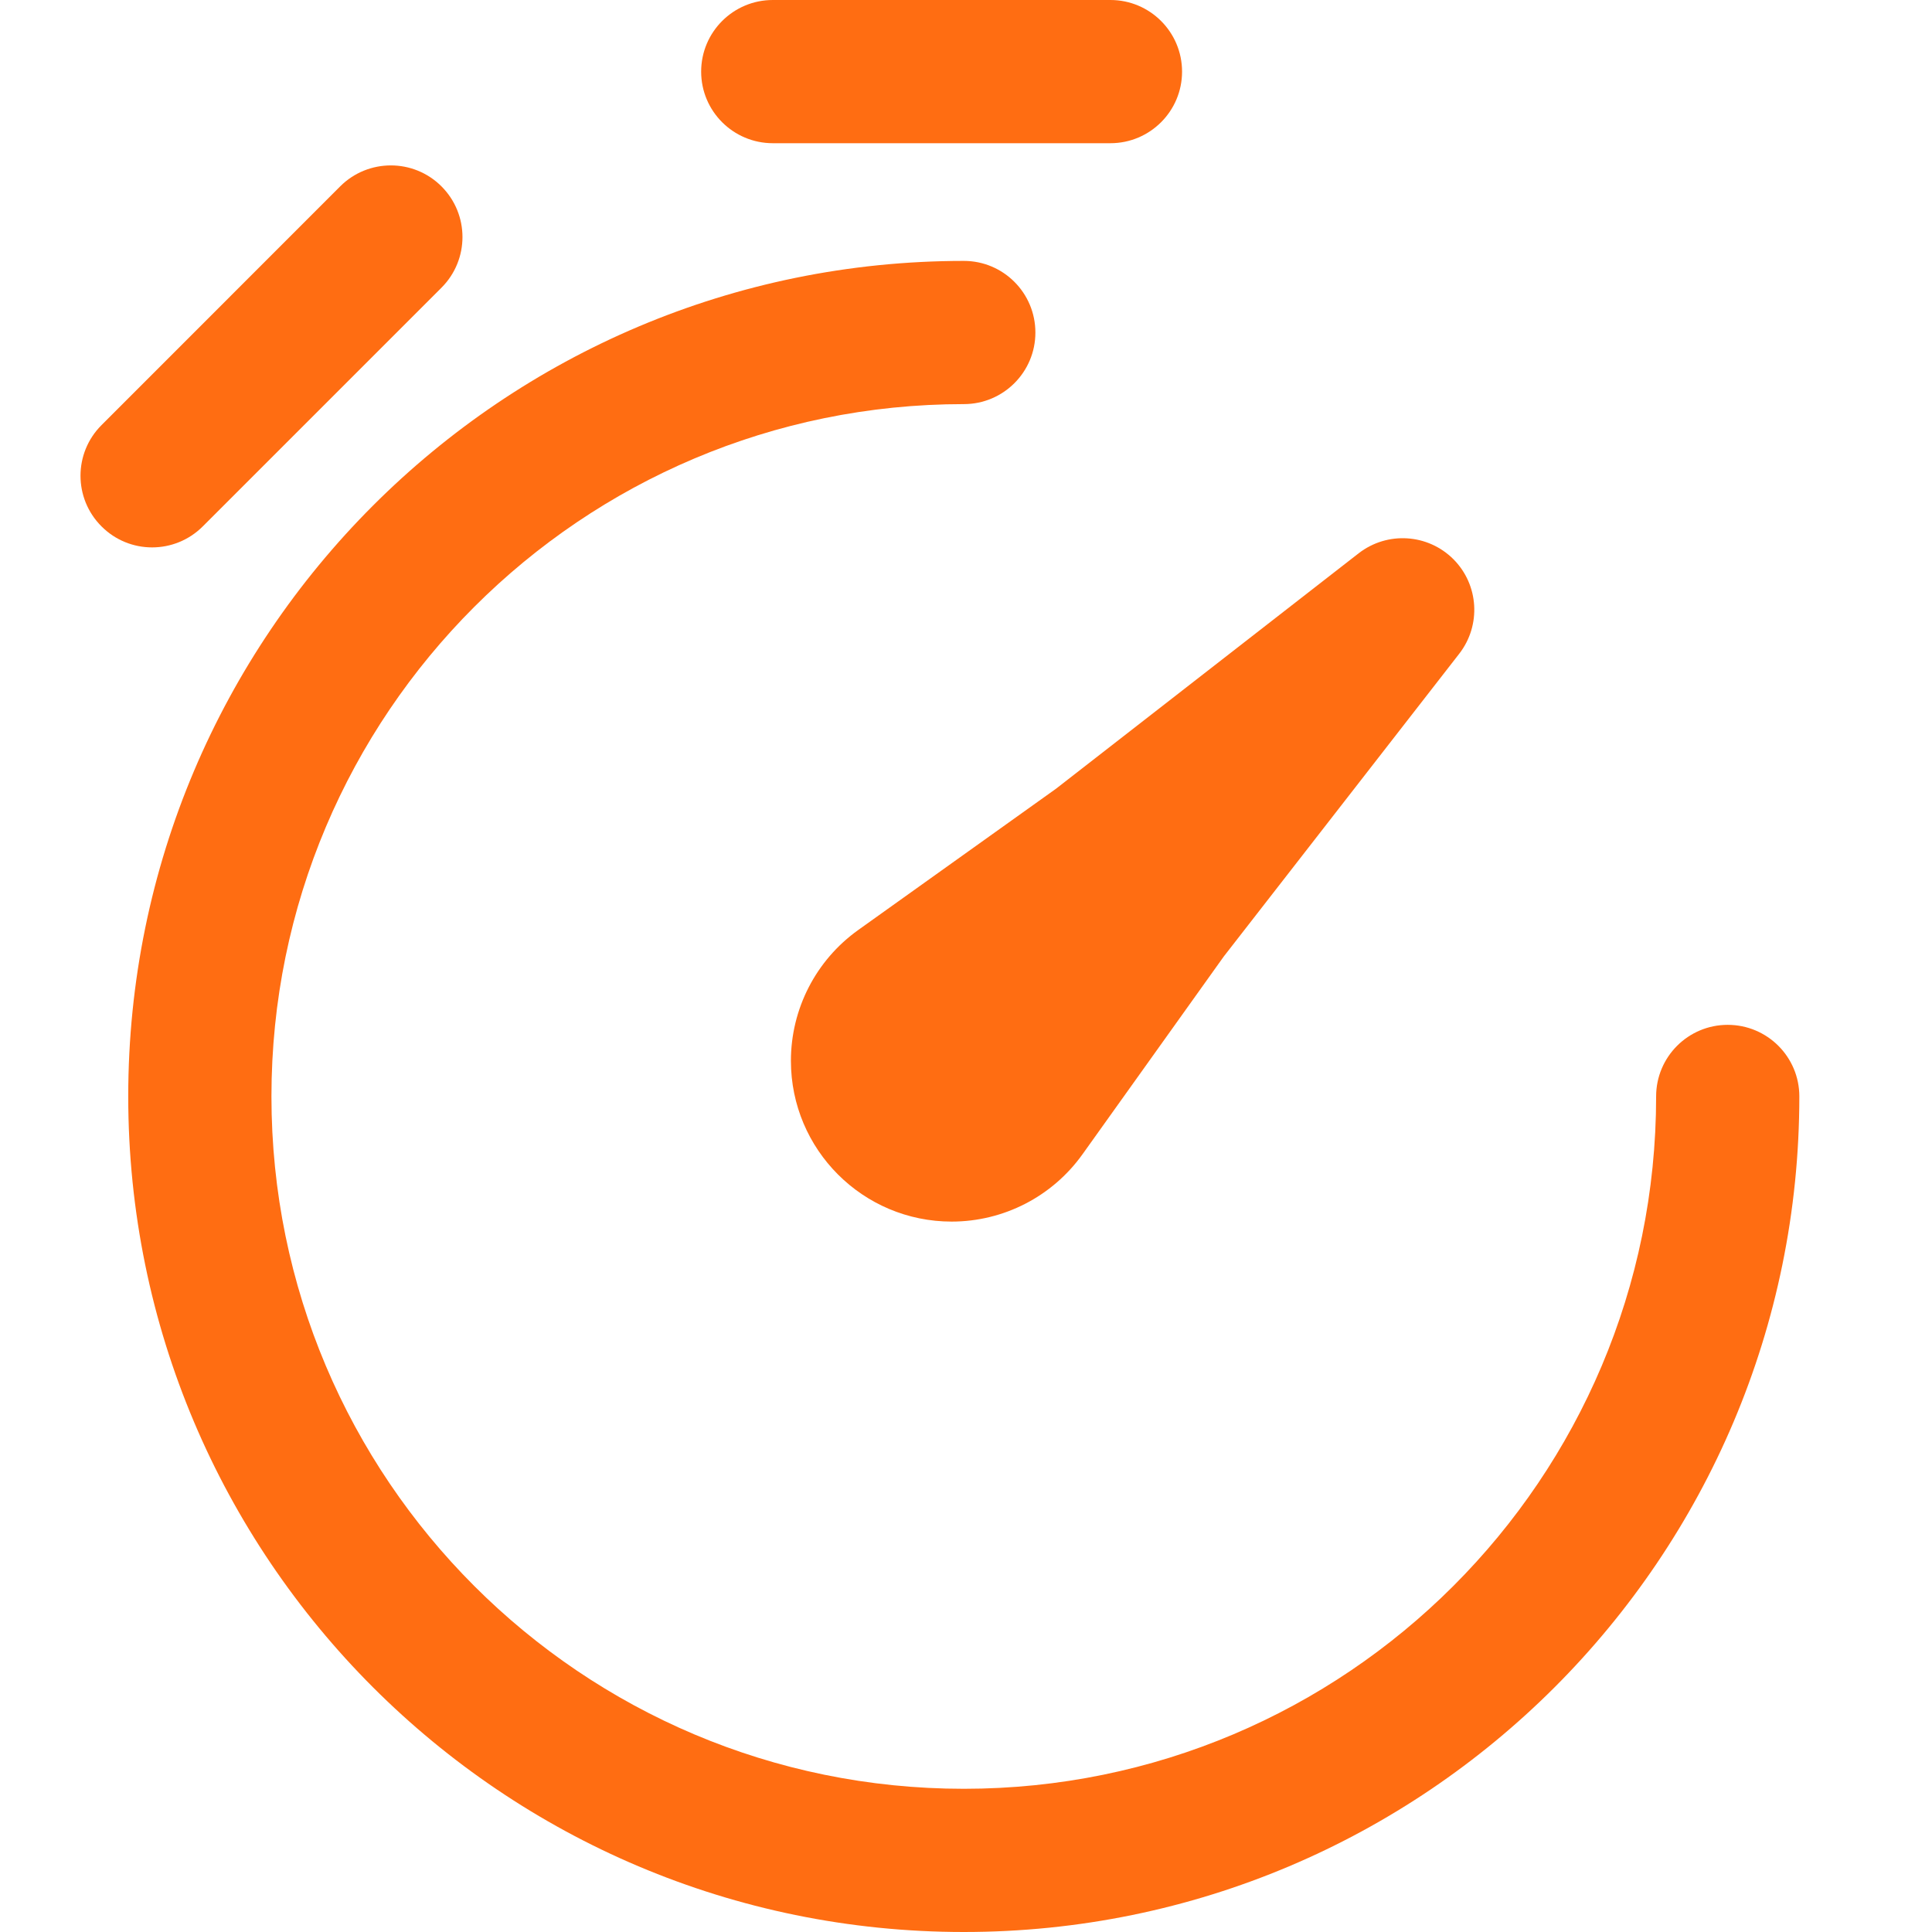
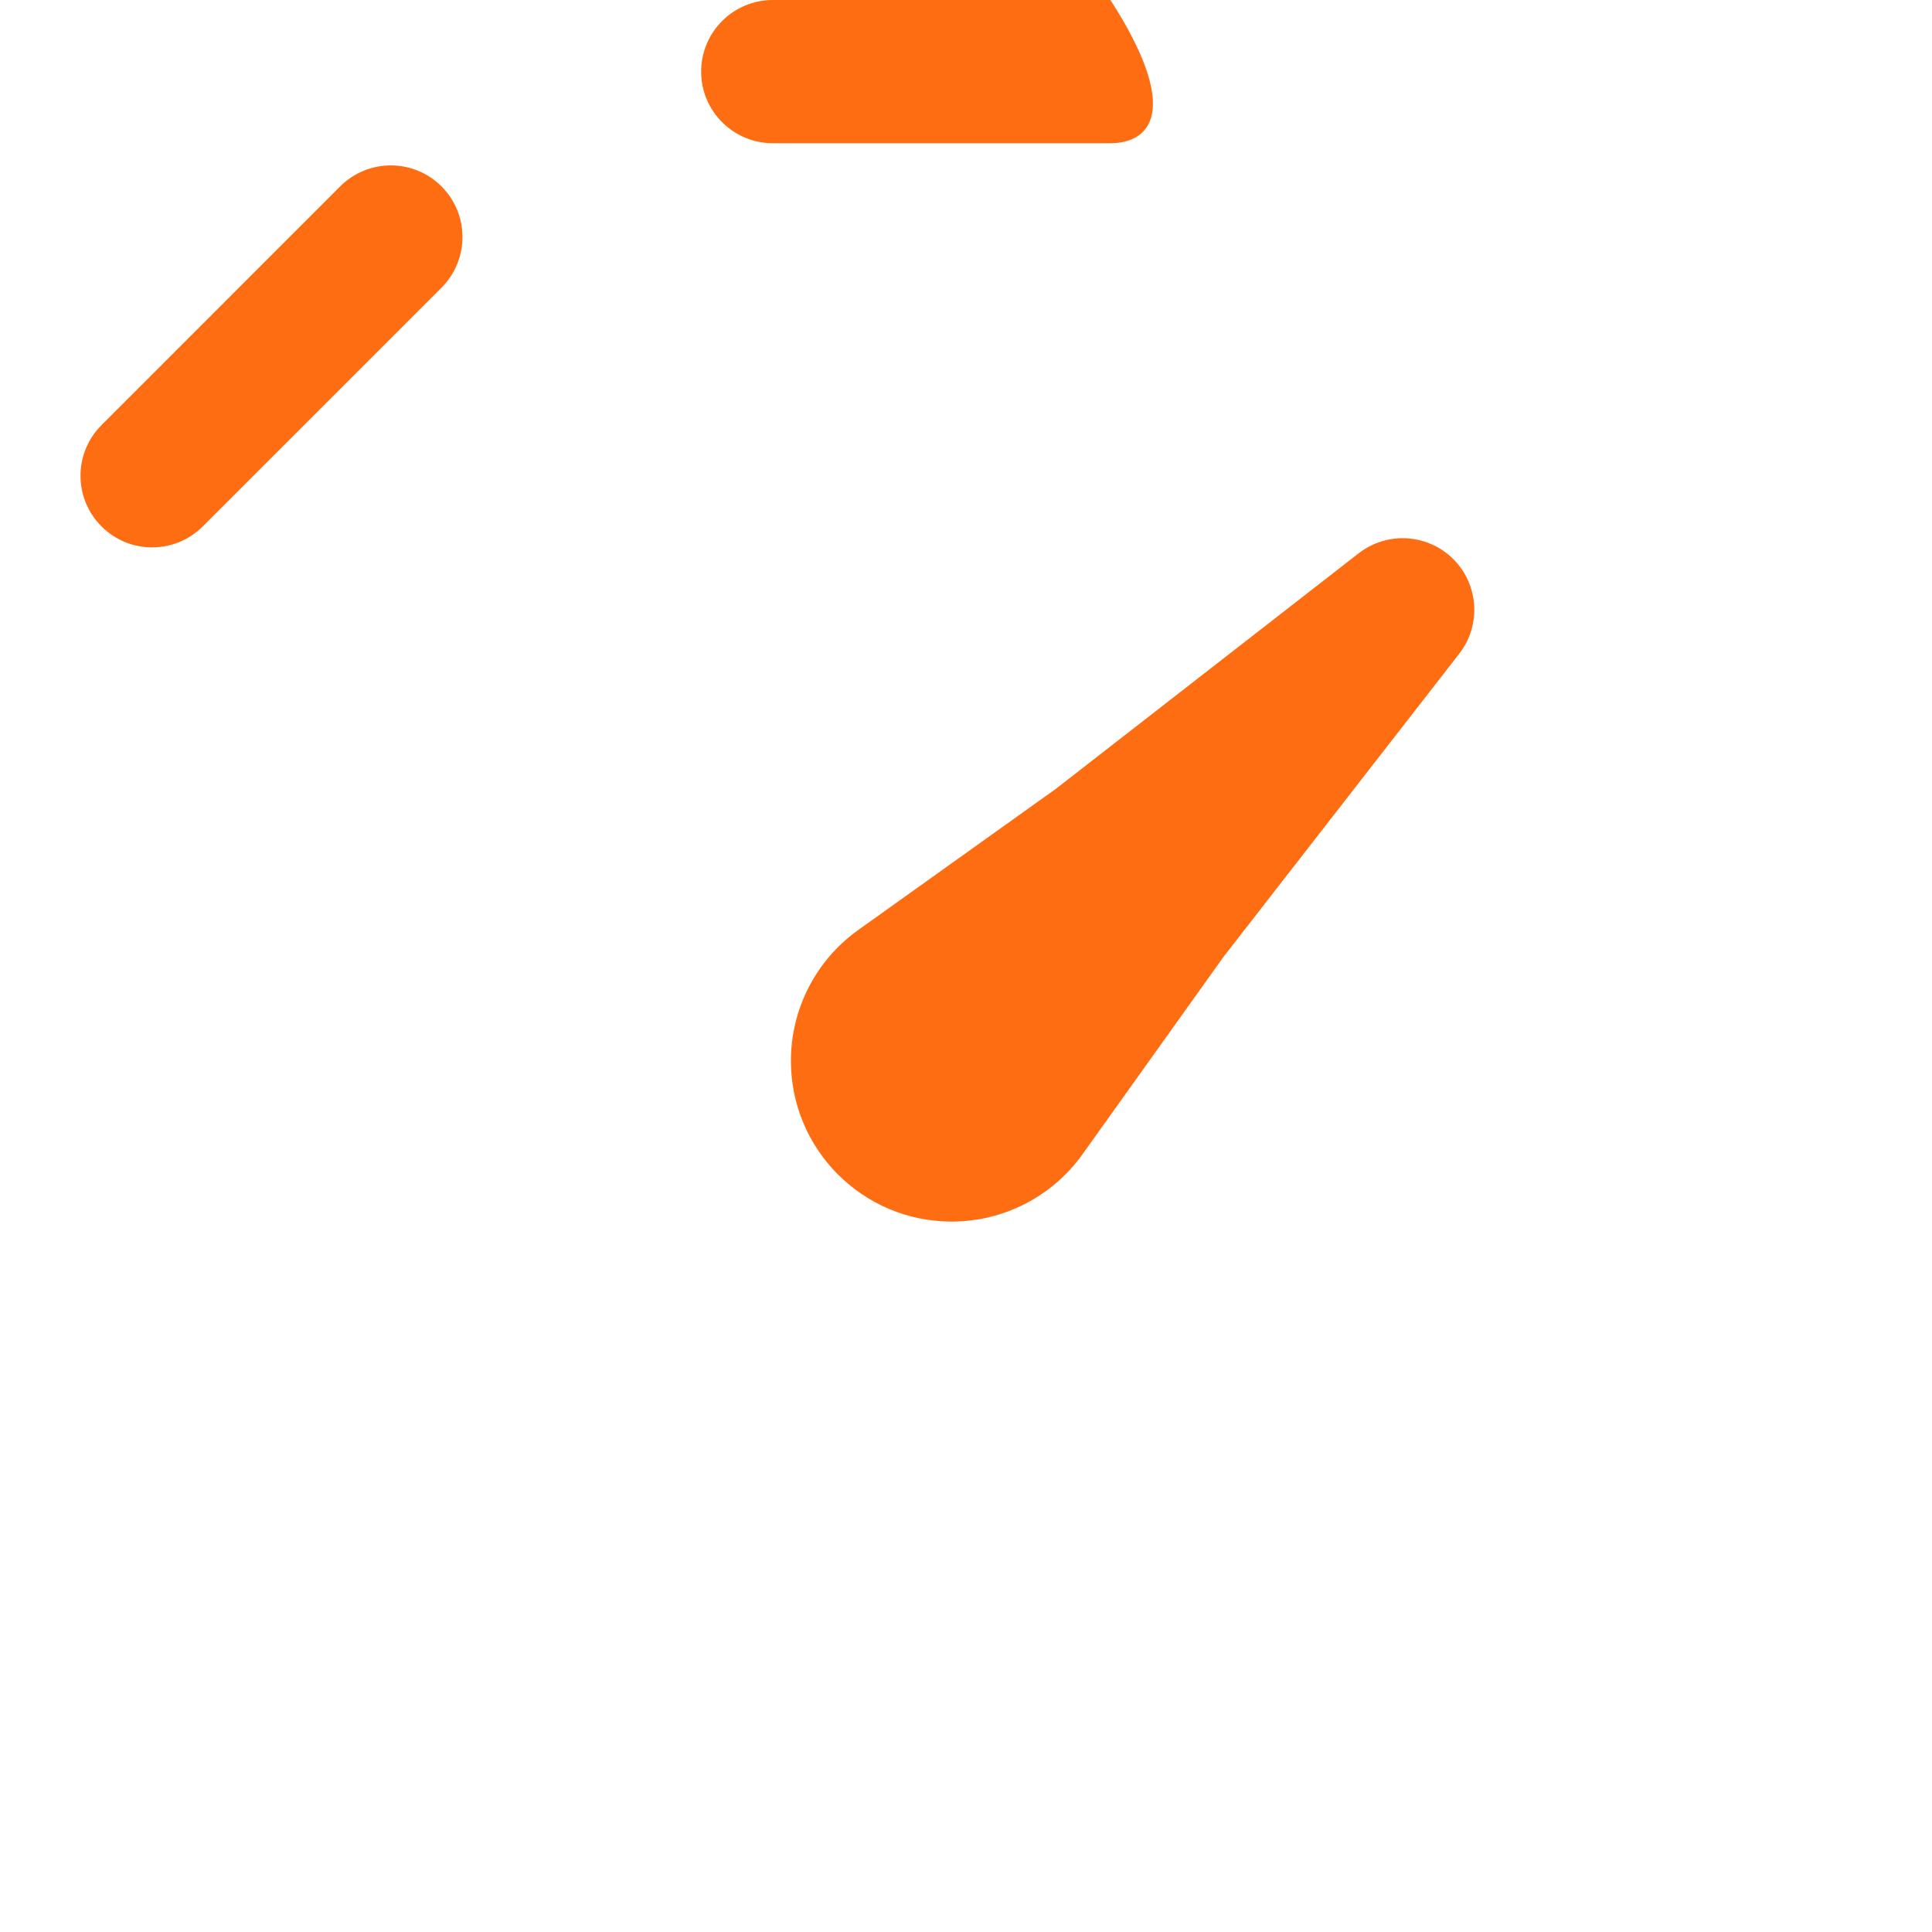
<svg xmlns="http://www.w3.org/2000/svg" width="24" height="24" viewBox="0 0 24 24" fill="none">
-   <path d="M9.6 1.779C9.109 1.779 8.71 1.381 8.71 0.89C8.71 0.398 9.109 0 9.6 0H13.794C14.285 0 14.684 0.398 14.684 0.89C14.684 1.381 14.285 1.779 13.794 1.779H9.6Z" fill="#FF6D12" />
+   <path d="M9.6 1.779C9.109 1.779 8.71 1.381 8.71 0.89C8.71 0.398 9.109 0 9.6 0H13.794C14.684 1.381 14.285 1.779 13.794 1.779H9.6Z" fill="#FF6D12" />
  <path d="M5.484 2.315C5.832 2.663 5.832 3.226 5.484 3.574L2.519 6.539C2.171 6.887 1.608 6.887 1.261 6.539C0.913 6.192 0.913 5.628 1.261 5.281L4.226 2.315C4.574 1.968 5.137 1.968 5.484 2.315Z" fill="#FF6D12" />
-   <path d="M11.973 5.02C7.223 5.02 3.372 8.871 3.372 13.62C3.372 18.37 7.223 22.221 11.973 22.221C16.722 22.221 20.573 18.37 20.573 13.62C20.573 13.129 20.971 12.731 21.462 12.731C21.954 12.731 22.352 13.129 22.352 13.62C22.352 19.353 17.705 24 11.973 24C6.24 24 1.593 19.353 1.593 13.62C1.593 7.888 6.24 3.241 11.973 3.241C12.464 3.241 12.862 3.639 12.862 4.131C12.862 4.622 12.464 5.02 11.973 5.02Z" fill="#FF6D12" />
  <path d="M18.127 8.121C18.402 7.767 18.371 7.263 18.054 6.946C17.736 6.629 17.233 6.598 16.878 6.873L13.118 9.798L10.661 11.553C10.136 11.928 9.825 12.533 9.825 13.178C9.825 14.281 10.719 15.175 11.822 15.175C12.467 15.175 13.072 14.864 13.447 14.339L15.202 11.882L18.127 8.121Z" fill="#FF6D12" />
</svg>